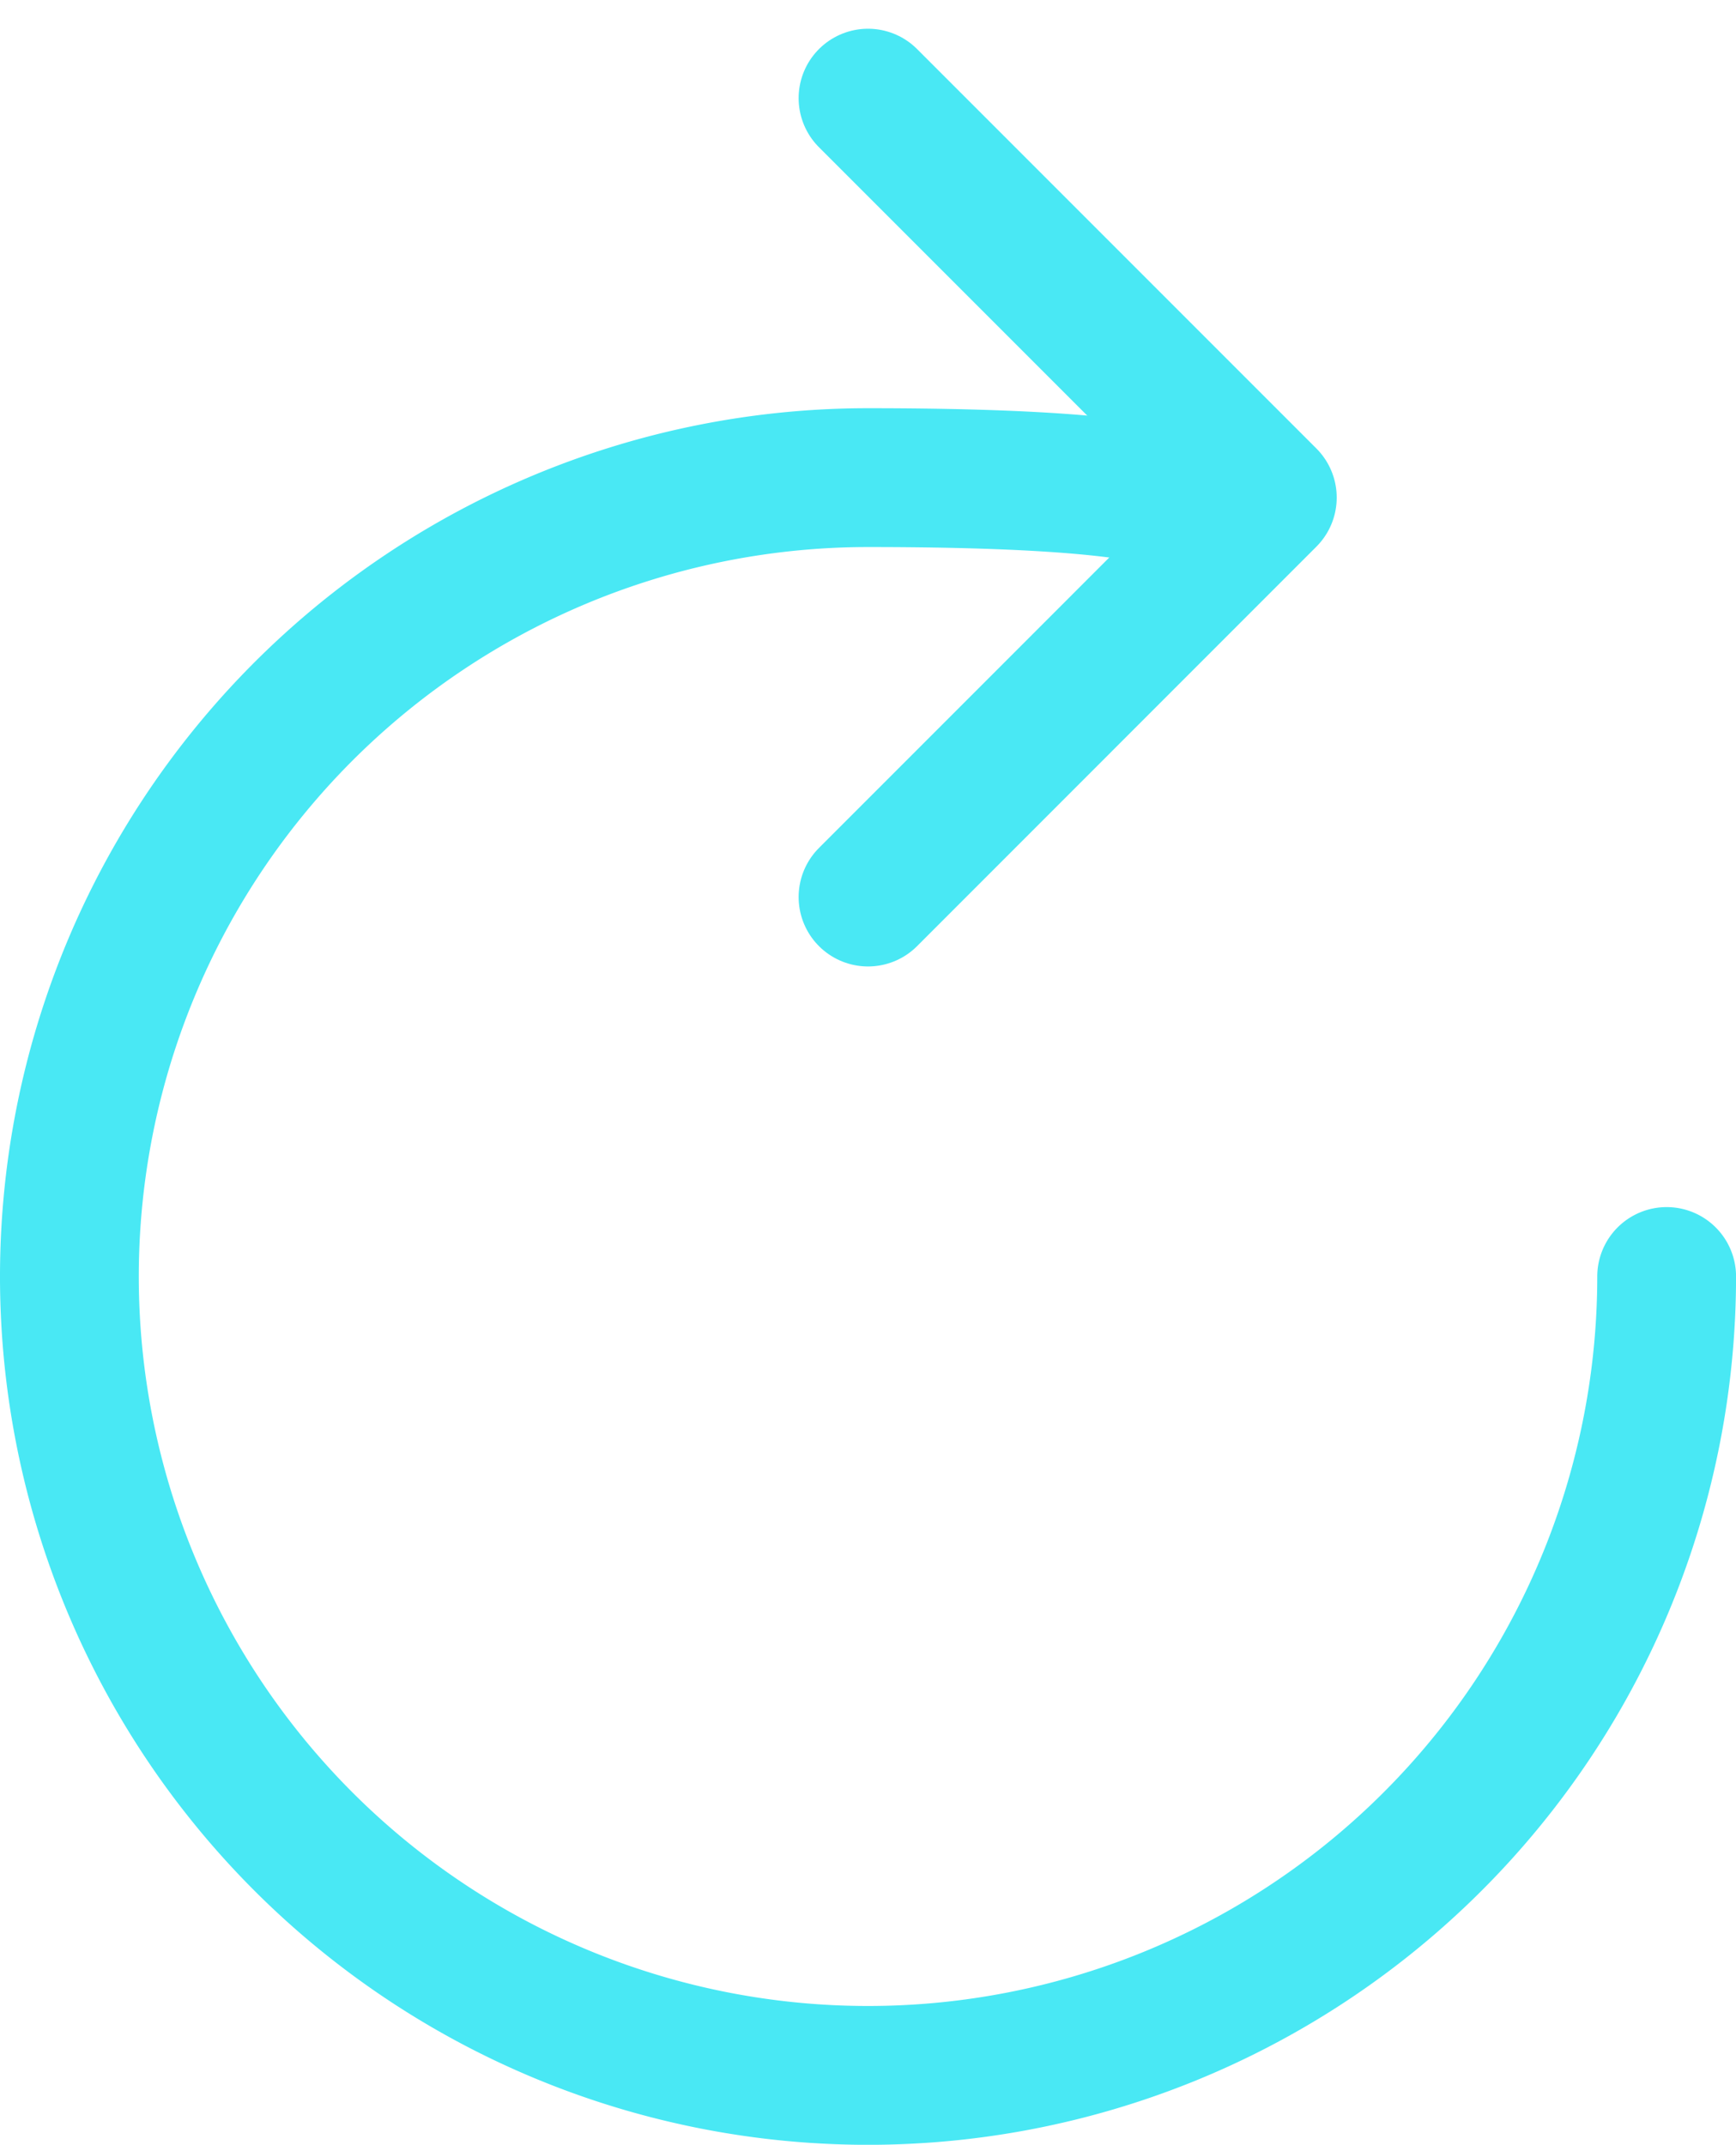
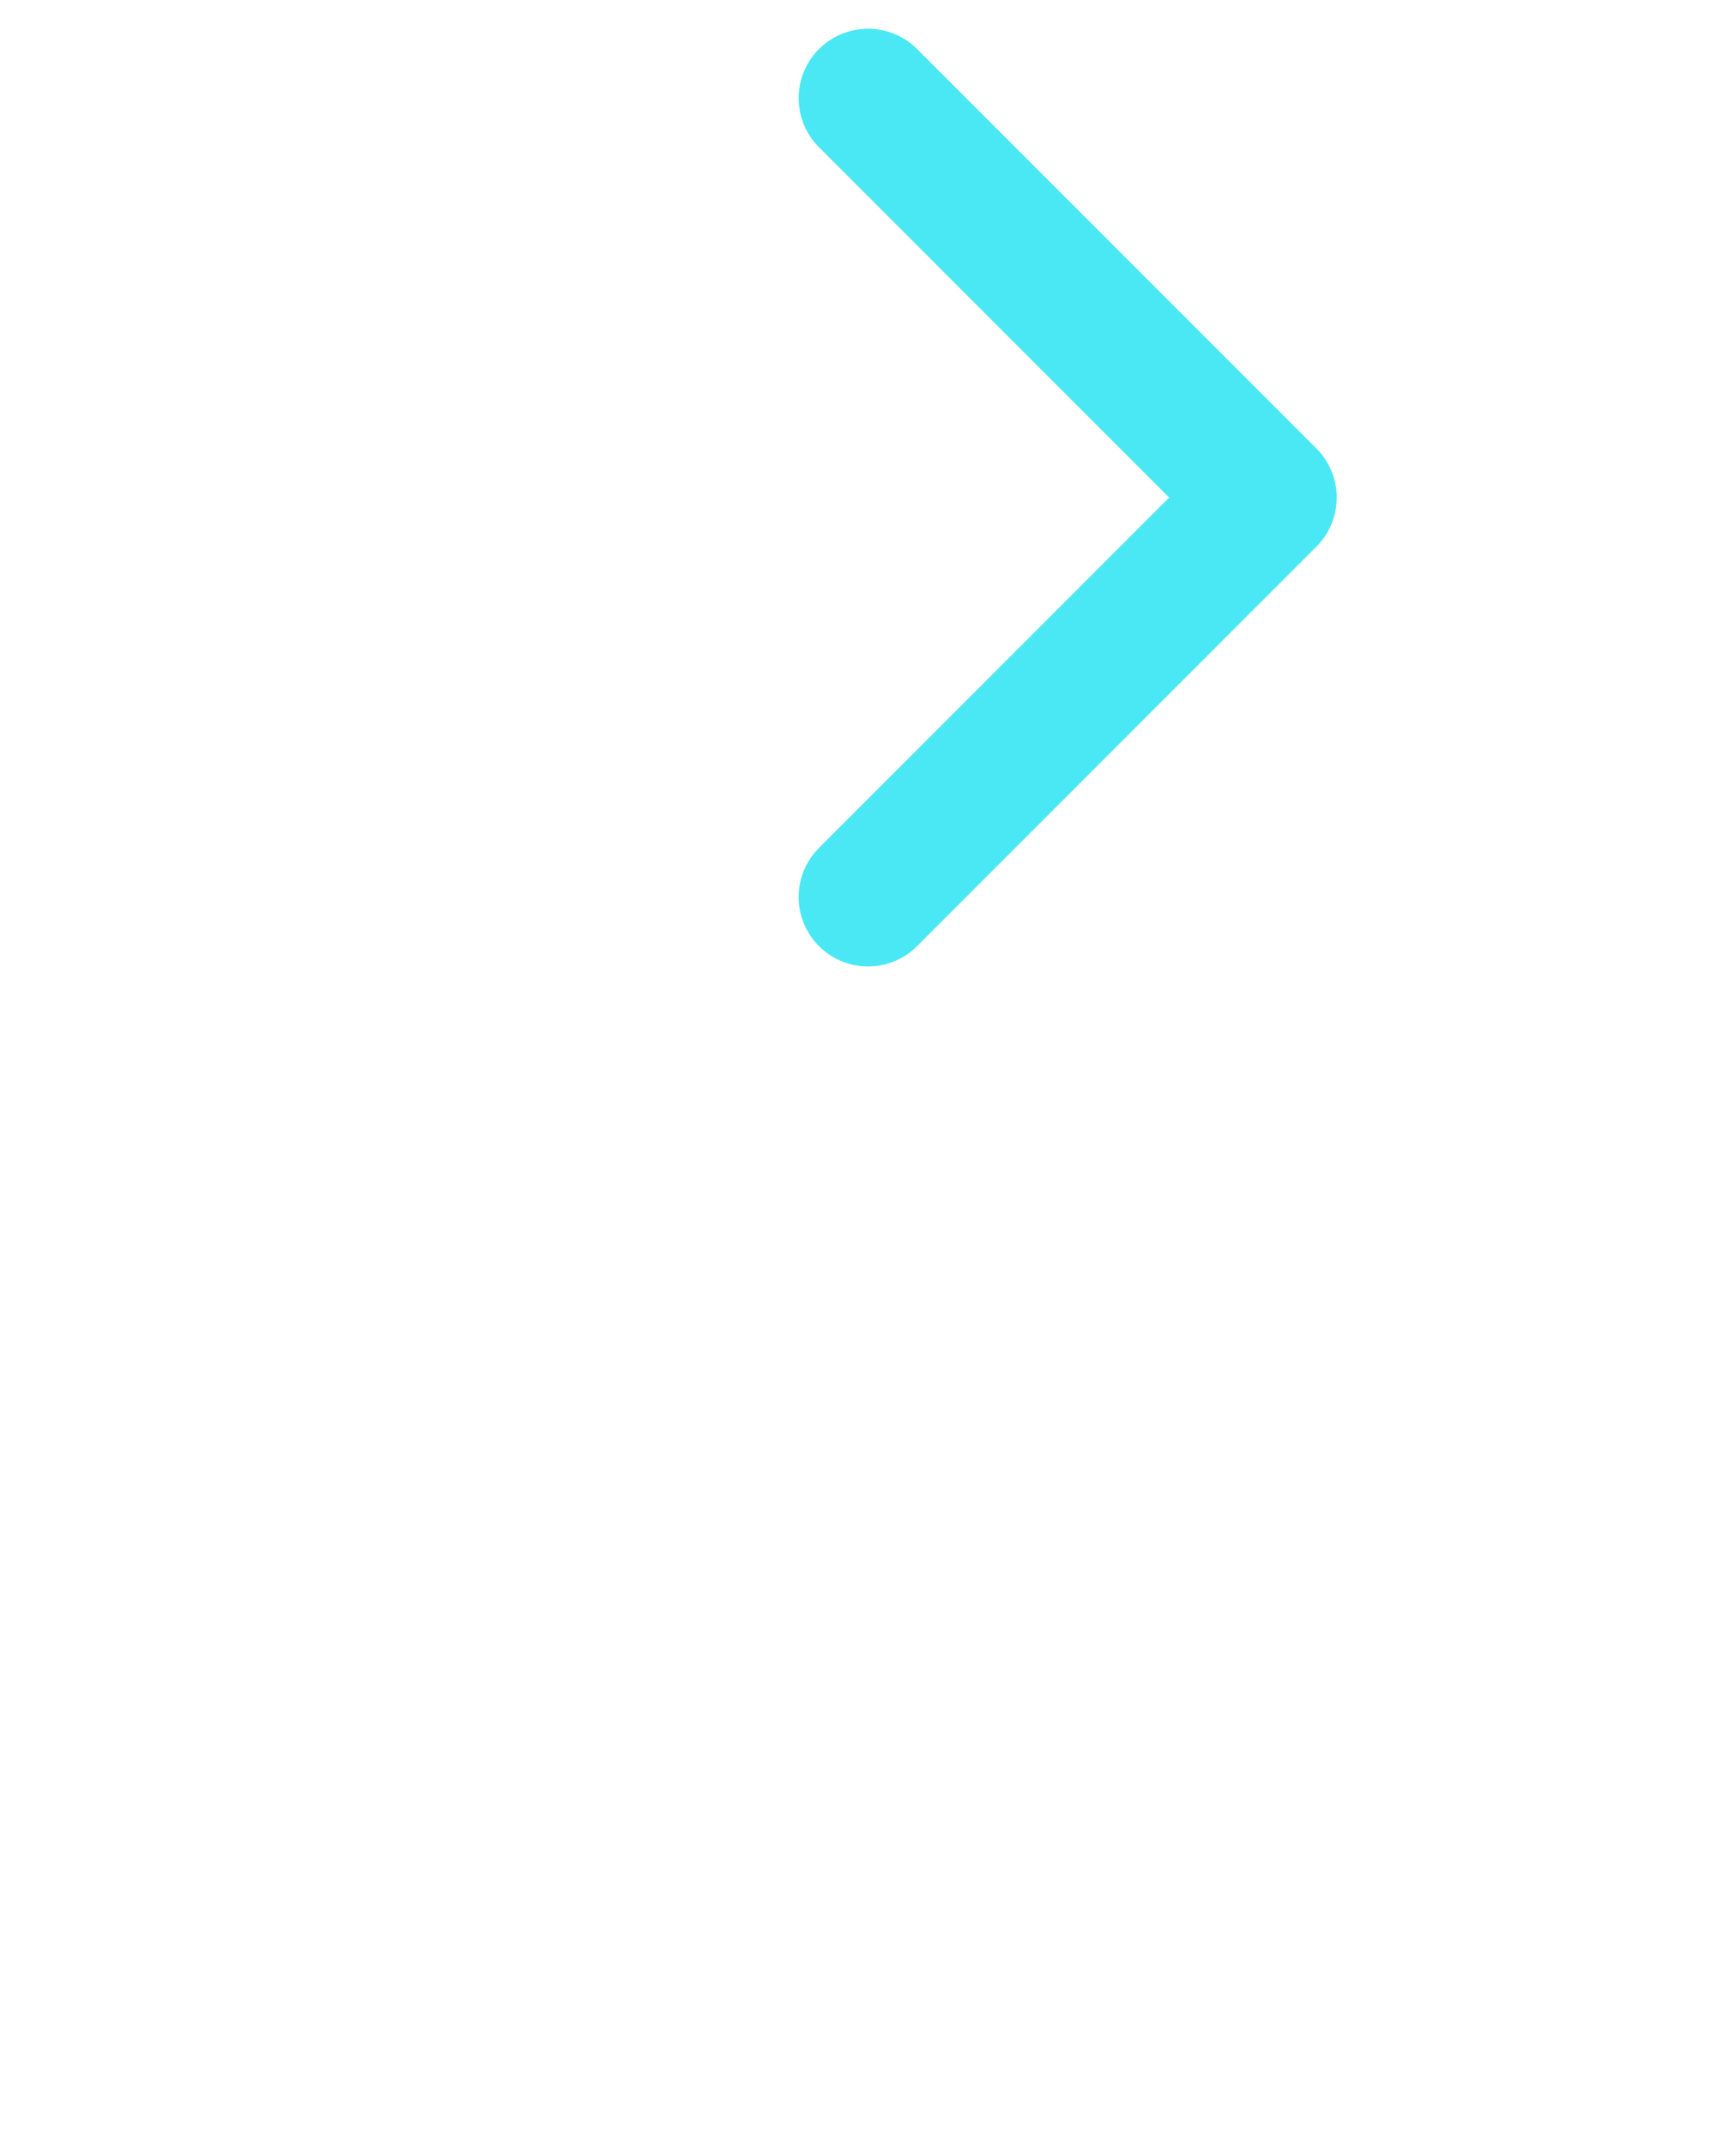
<svg xmlns="http://www.w3.org/2000/svg" width="37.525" height="46.346" viewBox="0 0 37.525 46.346">
  <g id="refresh-outline" transform="translate(-94.5 -55.879)">
-     <path id="Path_11115" data-name="Path 11115" d="M120.168,135.295S122.8,134,113.263,134a17.263,17.263,0,1,0,17.263,17.263" transform="translate(0 -67.8)" fill="none" stroke="#49e8f4" stroke-linecap="round" stroke-miterlimit="10" stroke-width="3" />
    <path id="Path_11116" data-name="Path 11116" d="M256,58l8.631,8.631L256,75.263" transform="translate(-142.737)" fill="none" stroke="#49e8f4" stroke-linecap="round" stroke-linejoin="round" stroke-width="3" />
  </g>
</svg>